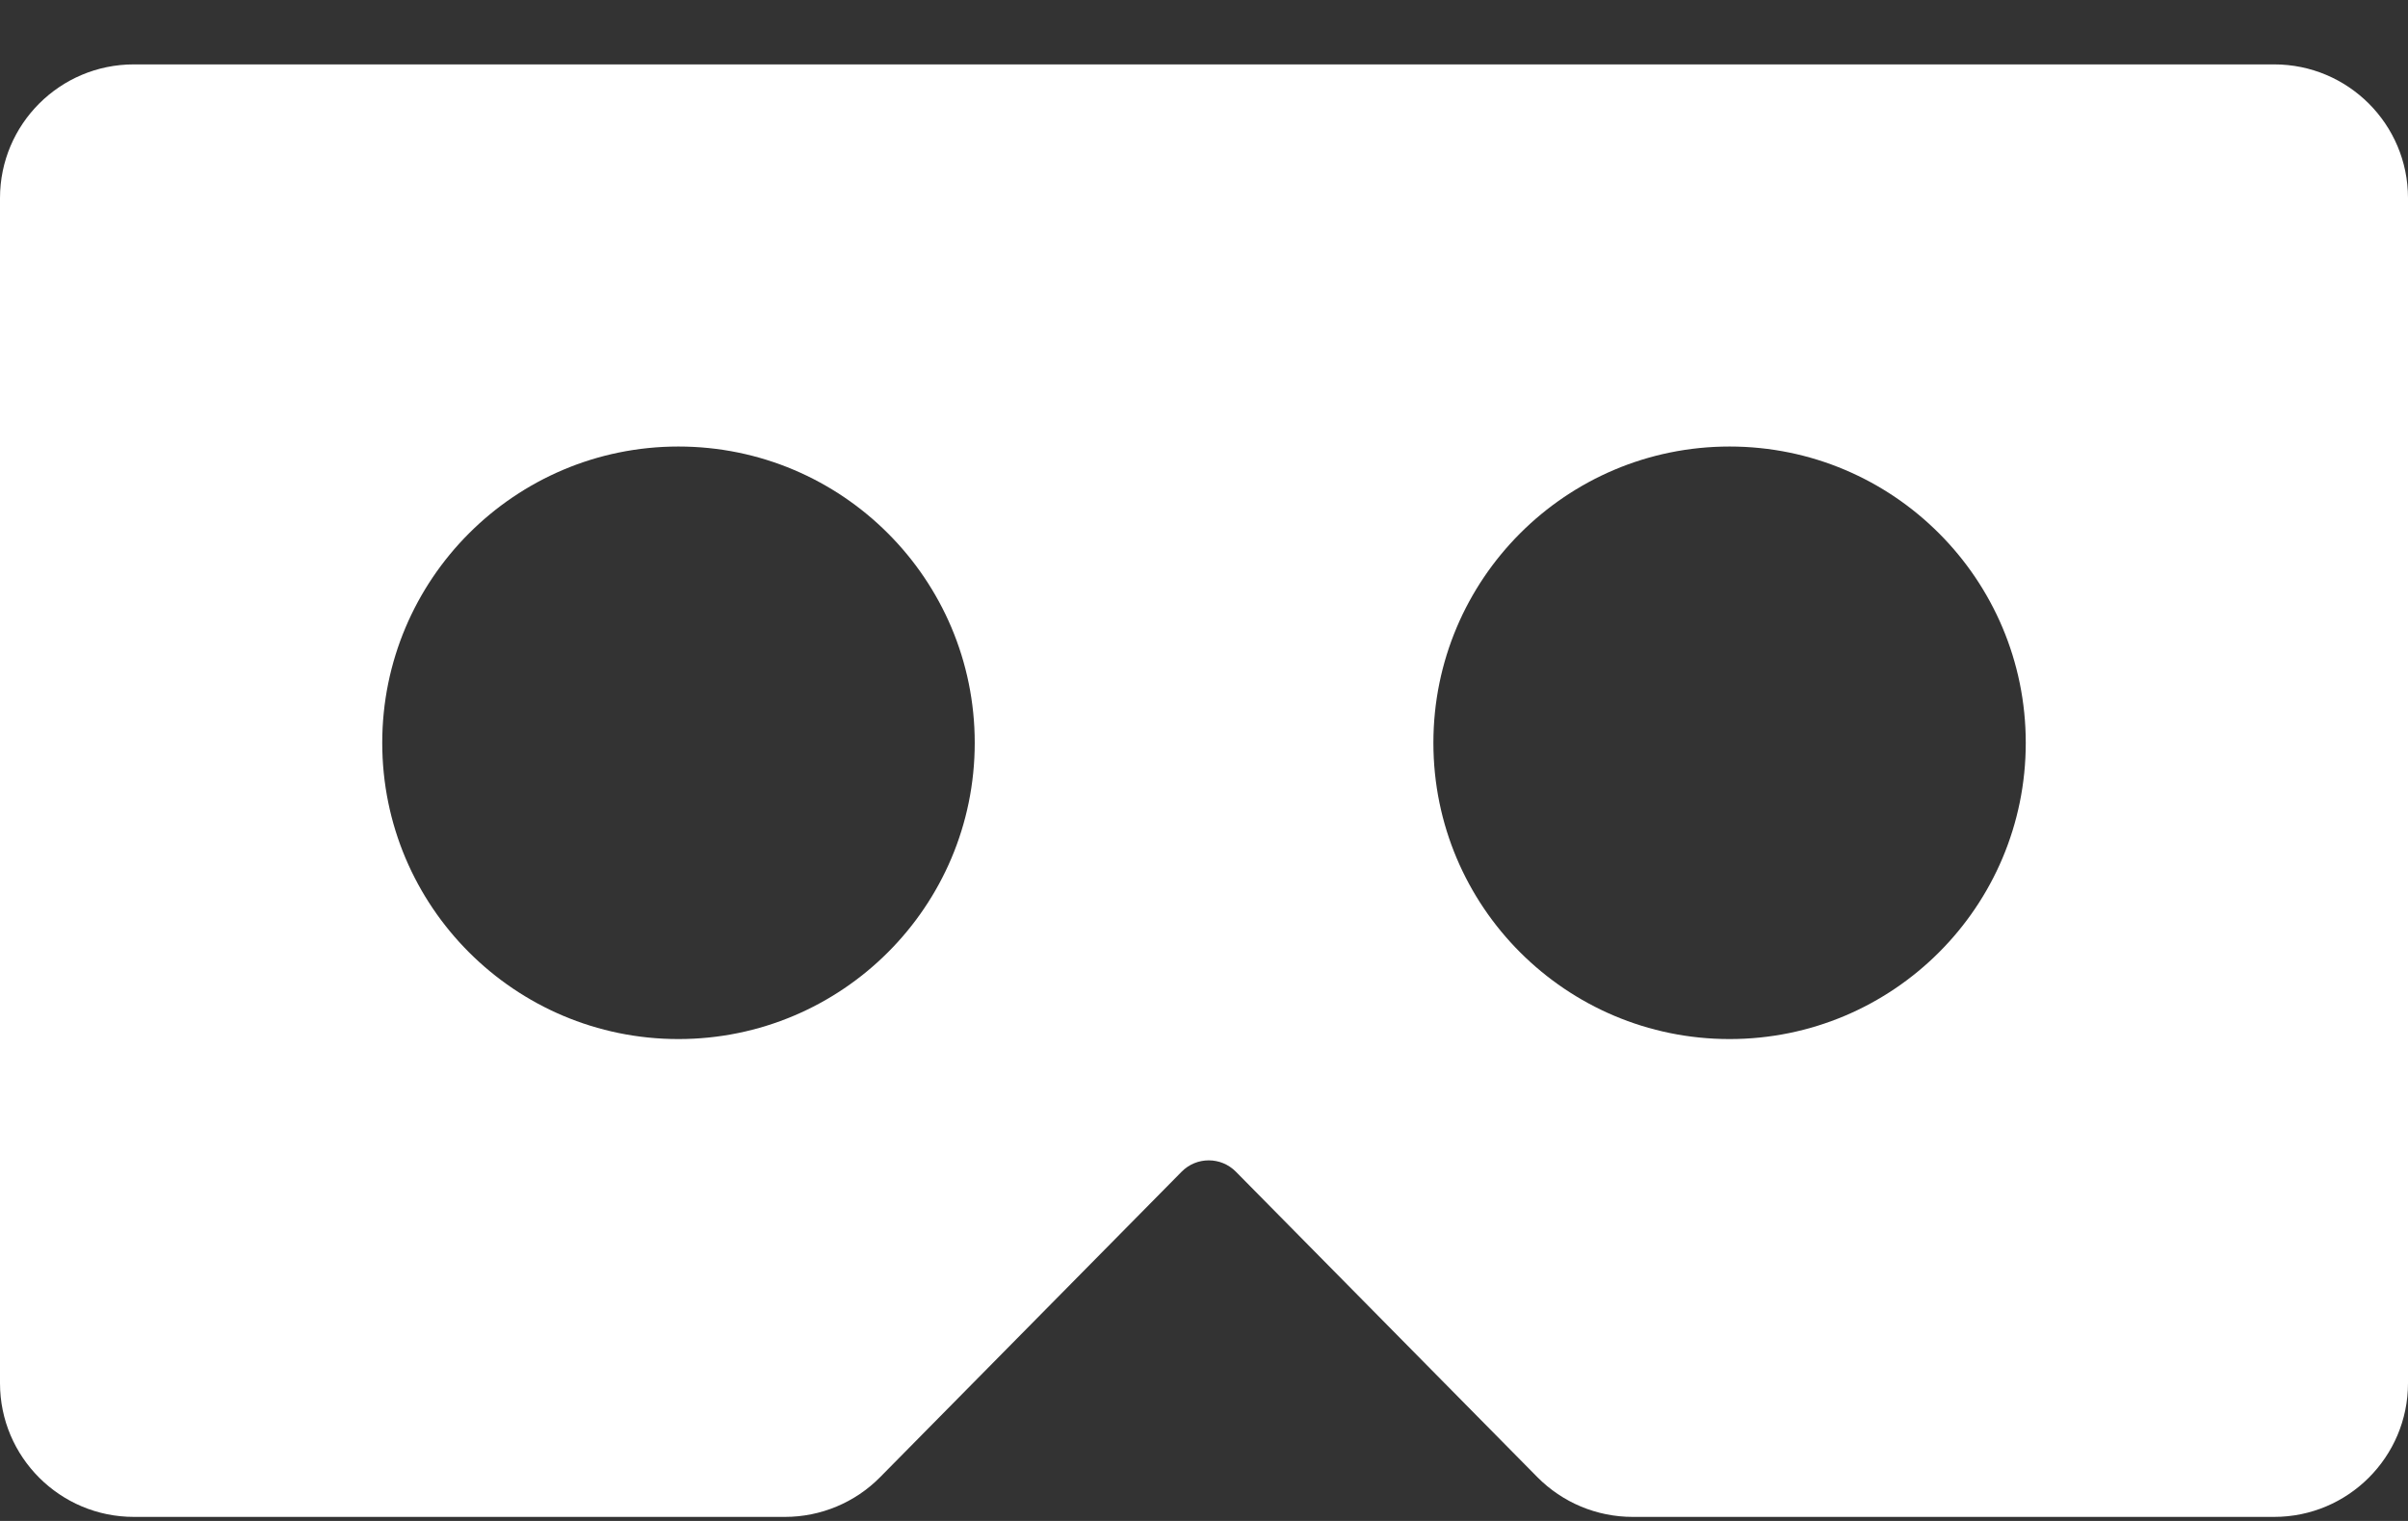
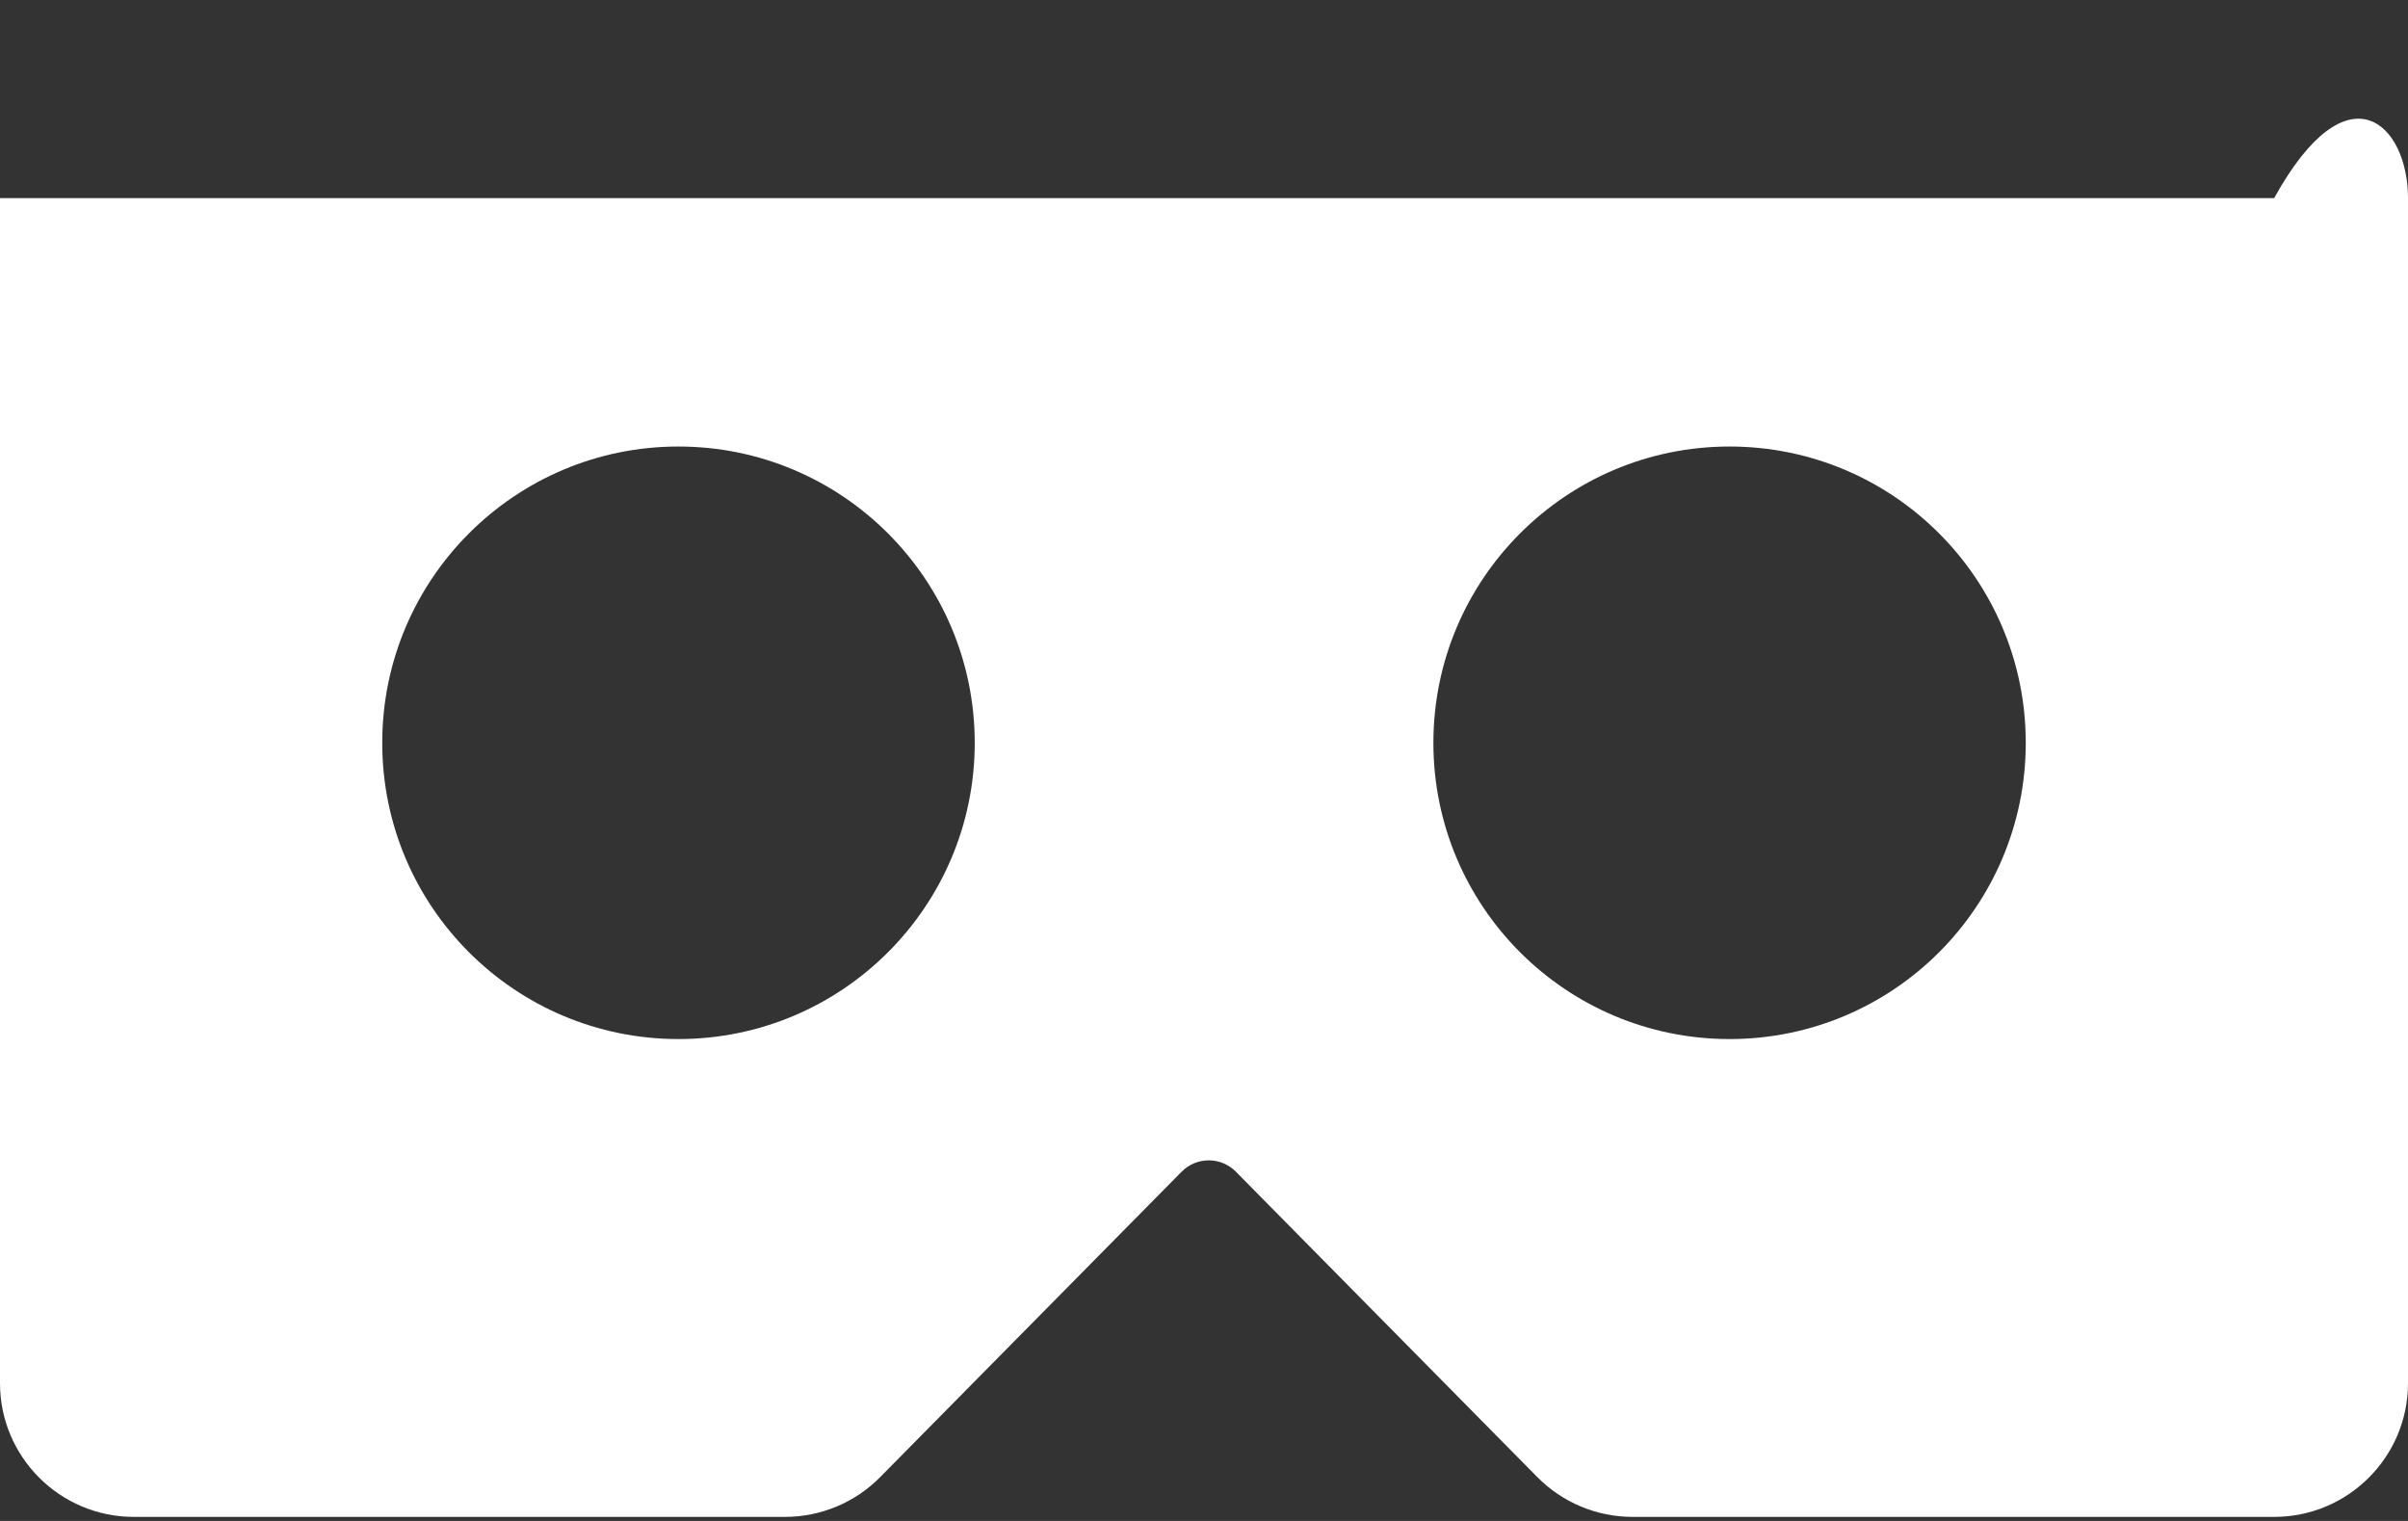
<svg xmlns="http://www.w3.org/2000/svg" width="19" height="12" viewBox="0 0 19 12" fill="none">
  <rect x="0" y="0" width="19" height="12" fill="#333333" stroke="none" />
-   <path fill-rule="evenodd" clip-rule="evenodd" d="M0 1.563C0 0.98 0.473 0.508 1.056 0.508H17.944C18.527 0.508 19 0.98 19 1.563V10.913C19 11.495 18.527 11.968 17.944 11.968H12.882C12.599 11.968 12.329 11.855 12.13 11.654L9.752 9.245C9.634 9.125 9.441 9.125 9.323 9.245L6.945 11.654C6.747 11.855 6.476 11.968 6.194 11.968H1.056C0.473 11.968 0 11.495 0 10.913V1.563ZM15.984 5.861C15.984 7.152 14.938 8.198 13.647 8.198C12.356 8.198 11.31 7.152 11.31 5.861C11.31 4.57 12.356 3.523 13.647 3.523C14.938 3.523 15.984 4.57 15.984 5.861ZM5.353 8.198C6.644 8.198 7.691 7.152 7.691 5.861C7.691 4.57 6.644 3.523 5.353 3.523C4.063 3.523 3.016 4.57 3.016 5.861C3.016 7.152 4.063 8.198 5.353 8.198Z" fill="white" />
+   <path fill-rule="evenodd" clip-rule="evenodd" d="M0 1.563H17.944C18.527 0.508 19 0.98 19 1.563V10.913C19 11.495 18.527 11.968 17.944 11.968H12.882C12.599 11.968 12.329 11.855 12.13 11.654L9.752 9.245C9.634 9.125 9.441 9.125 9.323 9.245L6.945 11.654C6.747 11.855 6.476 11.968 6.194 11.968H1.056C0.473 11.968 0 11.495 0 10.913V1.563ZM15.984 5.861C15.984 7.152 14.938 8.198 13.647 8.198C12.356 8.198 11.31 7.152 11.31 5.861C11.31 4.57 12.356 3.523 13.647 3.523C14.938 3.523 15.984 4.57 15.984 5.861ZM5.353 8.198C6.644 8.198 7.691 7.152 7.691 5.861C7.691 4.57 6.644 3.523 5.353 3.523C4.063 3.523 3.016 4.57 3.016 5.861C3.016 7.152 4.063 8.198 5.353 8.198Z" fill="white" />
</svg>